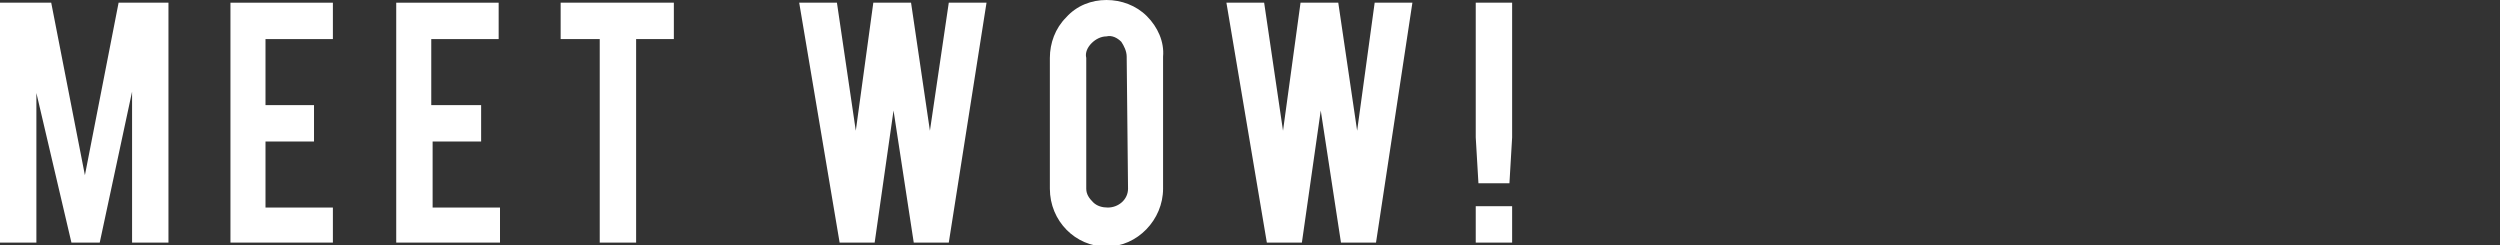
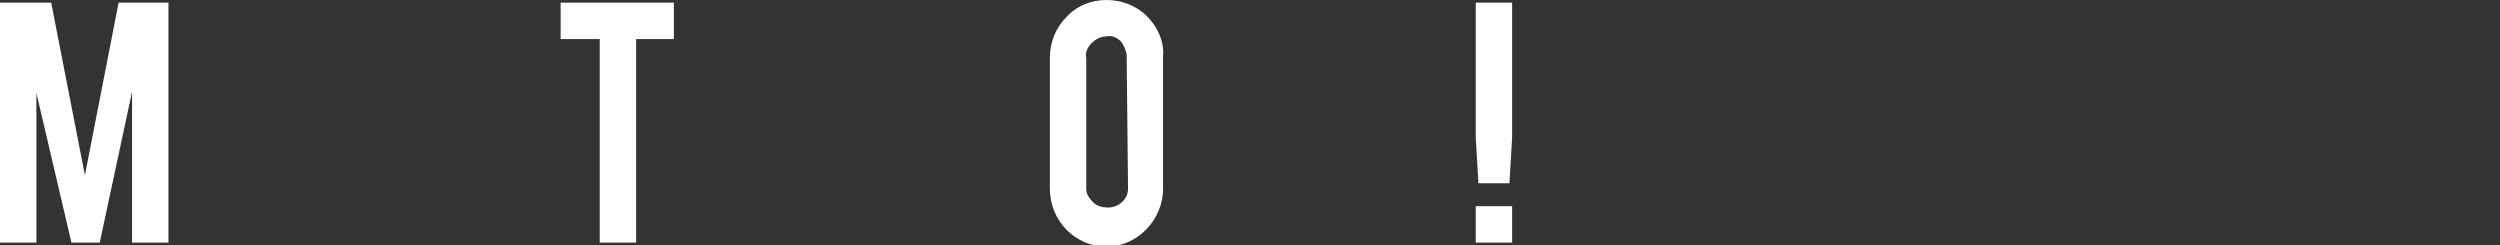
<svg xmlns="http://www.w3.org/2000/svg" version="1.1" id="レイヤー_1" x="0px" y="0px" viewBox="0 0 185.5 18.2" style="enable-background:new 0 0 185.5 18.2;" xml:space="preserve">
  <rect x="0" y="0" width="185.5" height="18.2" fill="#333333" stroke="none" />
  <style type="text/css">
	.st0{fill:#FFFFFF;}
</style>
  <g>
    <path class="st0" d="M2.7,18H0V0.2h3.8L6.3,13L8.8,0.2h3.7V18H9.8V6.8L7.4,18H5.3L2.7,6.9V18z" />
-     <path class="st0" d="M17.1,18V0.2h7.6v2.7h-5v4.9h3.6v2.7h-3.6v4.9h5V18H17.1z" />
-     <path class="st0" d="M29.4,18V0.2H37v2.7h-5v4.9h3.7v2.7h-3.6v4.9h5V18H29.4z" />
    <path class="st0" d="M44.5,2.9h-2.9V0.2H50v2.7h-2.8V18h-2.7V2.9z" />
-     <path class="st0" d="M70.4,0.2h2.8L70.4,18h-2.6l-1.5-9.8L64.9,18h-2.6l-3-17.8h2.8l1.4,9.5l1.3-9.5h2.8L69,9.7L70.4,0.2z" />
    <path class="st0" d="M82.1,0c1.1,0,2.2,0.4,3,1.2s1.3,1.9,1.2,3V14c0,2.3-1.9,4.3-4.2,4.3l0,0c-2.3,0-4.2-1.9-4.2-4.3V4.3   c0-1.1,0.4-2.2,1.2-3C79.9,0.4,81,0,82.1,0z M83.6,4.2c0-0.4-0.2-0.8-0.4-1.1c-0.3-0.3-0.7-0.5-1.1-0.4c-0.4,0-0.8,0.2-1.1,0.5   c-0.3,0.3-0.5,0.7-0.4,1.1V14c0,0.4,0.2,0.7,0.5,1s0.7,0.4,1.1,0.4c0.8,0,1.5-0.6,1.5-1.4L83.6,4.2L83.6,4.2z" />
-     <path class="st0" d="M102,0.2h2.8L102.1,18h-2.6L98,8.2L96.6,18H94L91,0.2h2.8l1.4,9.5l1.3-9.5h2.8l1.4,9.5L102,0.2z" />
    <path class="st0" d="M109.5,10.2v-10h2.7v10l-0.2,3.4h-2.3L109.5,10.2z M109.5,18v-2.7h2.7V18H109.5z" />
  </g>
</svg>